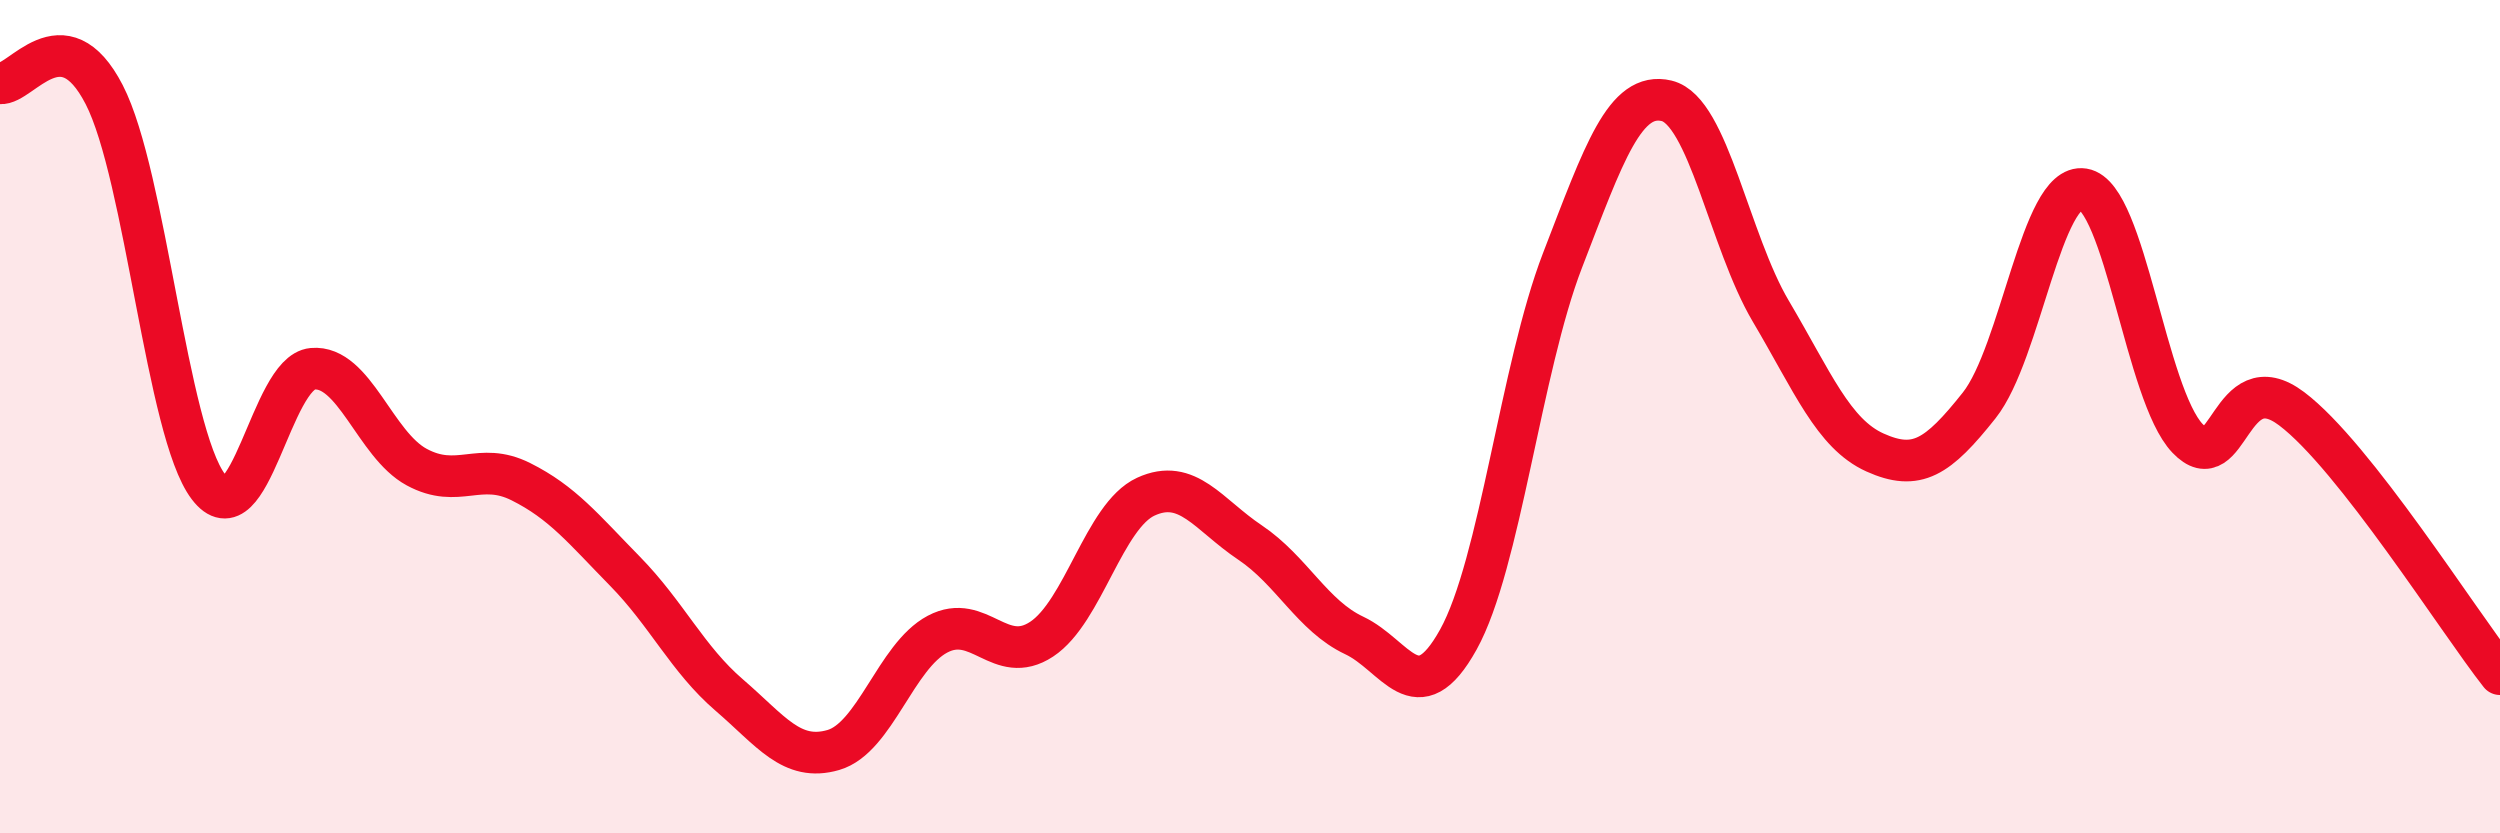
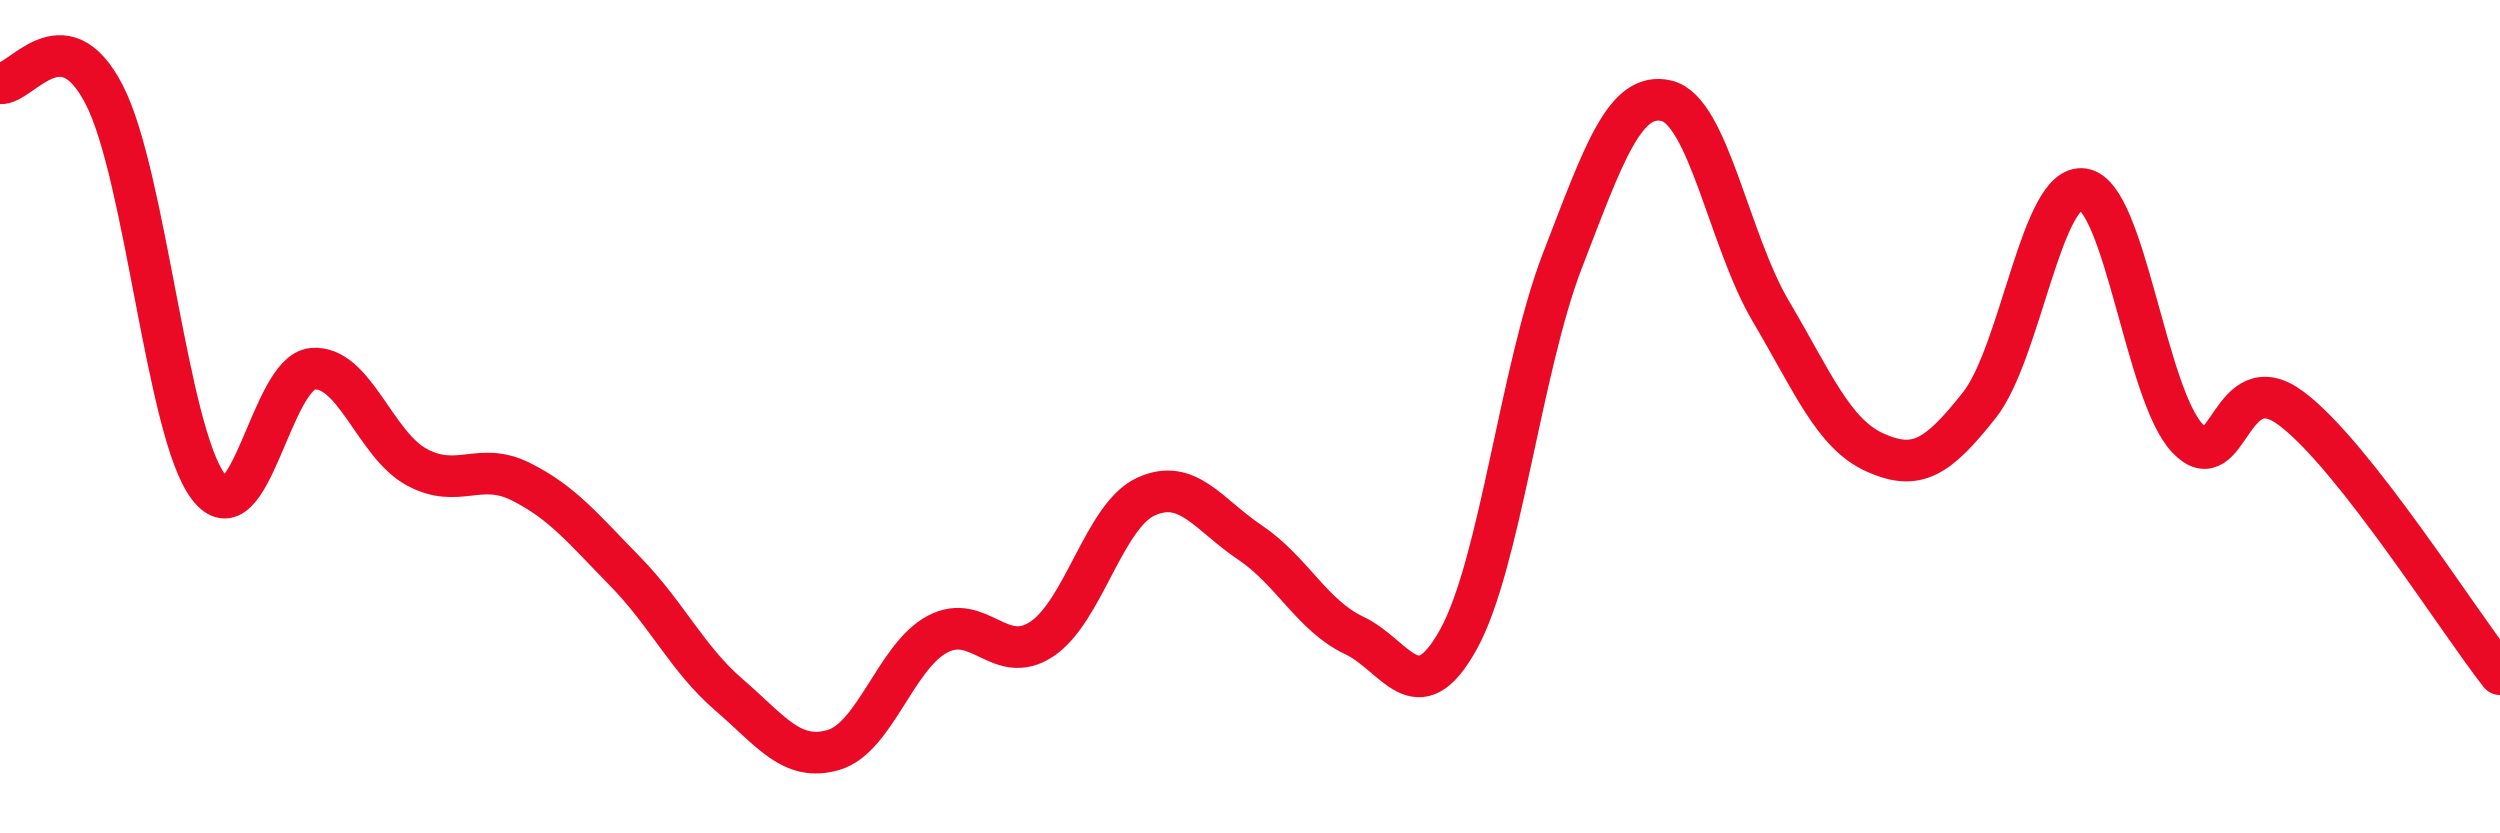
<svg xmlns="http://www.w3.org/2000/svg" width="60" height="20" viewBox="0 0 60 20">
-   <path d="M 0,2 C 0.5,2.05 1.5,0.33 2.5,2.27 C 3.5,4.21 4,10.36 5,11.68 C 6,13 6.5,8.94 7.5,8.85 C 8.5,8.76 9,10.67 10,11.21 C 11,11.75 11.5,11.06 12.5,11.56 C 13.5,12.06 14,12.69 15,13.71 C 16,14.73 16.5,15.82 17.5,16.68 C 18.5,17.54 19,18.29 20,18 C 21,17.71 21.5,15.75 22.5,15.22 C 23.5,14.69 24,16 25,15.34 C 26,14.68 26.5,12.38 27.5,11.92 C 28.5,11.46 29,12.35 30,13.02 C 31,13.69 31.5,14.78 32.5,15.25 C 33.5,15.72 34,17.15 35,15.35 C 36,13.55 36.5,8.84 37.5,6.25 C 38.5,3.66 39,2.18 40,2.42 C 41,2.66 41.5,5.78 42.5,7.47 C 43.5,9.16 44,10.41 45,10.86 C 46,11.31 46.5,10.99 47.5,9.73 C 48.5,8.47 49,4.38 50,4.54 C 51,4.7 51.5,9.47 52.5,10.52 C 53.5,11.57 53.5,8.68 55,9.81 C 56.5,10.94 59,14.91 60,16.18L60 20L0 20Z" fill="#EB0A25" opacity="0.1" stroke-linecap="round" stroke-linejoin="round" />
  <path d="M 0,2 C 0.5,2.05 1.5,0.33 2.5,2.27 C 3.5,4.21 4,10.36 5,11.68 C 6,13 6.5,8.94 7.5,8.85 C 8.5,8.76 9,10.67 10,11.21 C 11,11.75 11.5,11.06 12.5,11.56 C 13.5,12.06 14,12.69 15,13.71 C 16,14.73 16.5,15.82 17.5,16.68 C 18.5,17.54 19,18.29 20,18 C 21,17.71 21.5,15.75 22.5,15.22 C 23.5,14.69 24,16 25,15.34 C 26,14.68 26.5,12.38 27.5,11.92 C 28.5,11.46 29,12.35 30,13.02 C 31,13.69 31.5,14.78 32.5,15.25 C 33.5,15.72 34,17.15 35,15.35 C 36,13.55 36.5,8.84 37.5,6.25 C 38.5,3.66 39,2.18 40,2.42 C 41,2.66 41.5,5.78 42.5,7.47 C 43.5,9.16 44,10.41 45,10.86 C 46,11.31 46.5,10.99 47.5,9.73 C 48.5,8.47 49,4.38 50,4.54 C 51,4.7 51.5,9.47 52.5,10.52 C 53.5,11.57 53.5,8.68 55,9.81 C 56.5,10.94 59,14.91 60,16.18" stroke="#EB0A25" stroke-width="1" fill="none" stroke-linecap="round" stroke-linejoin="round" />
</svg>